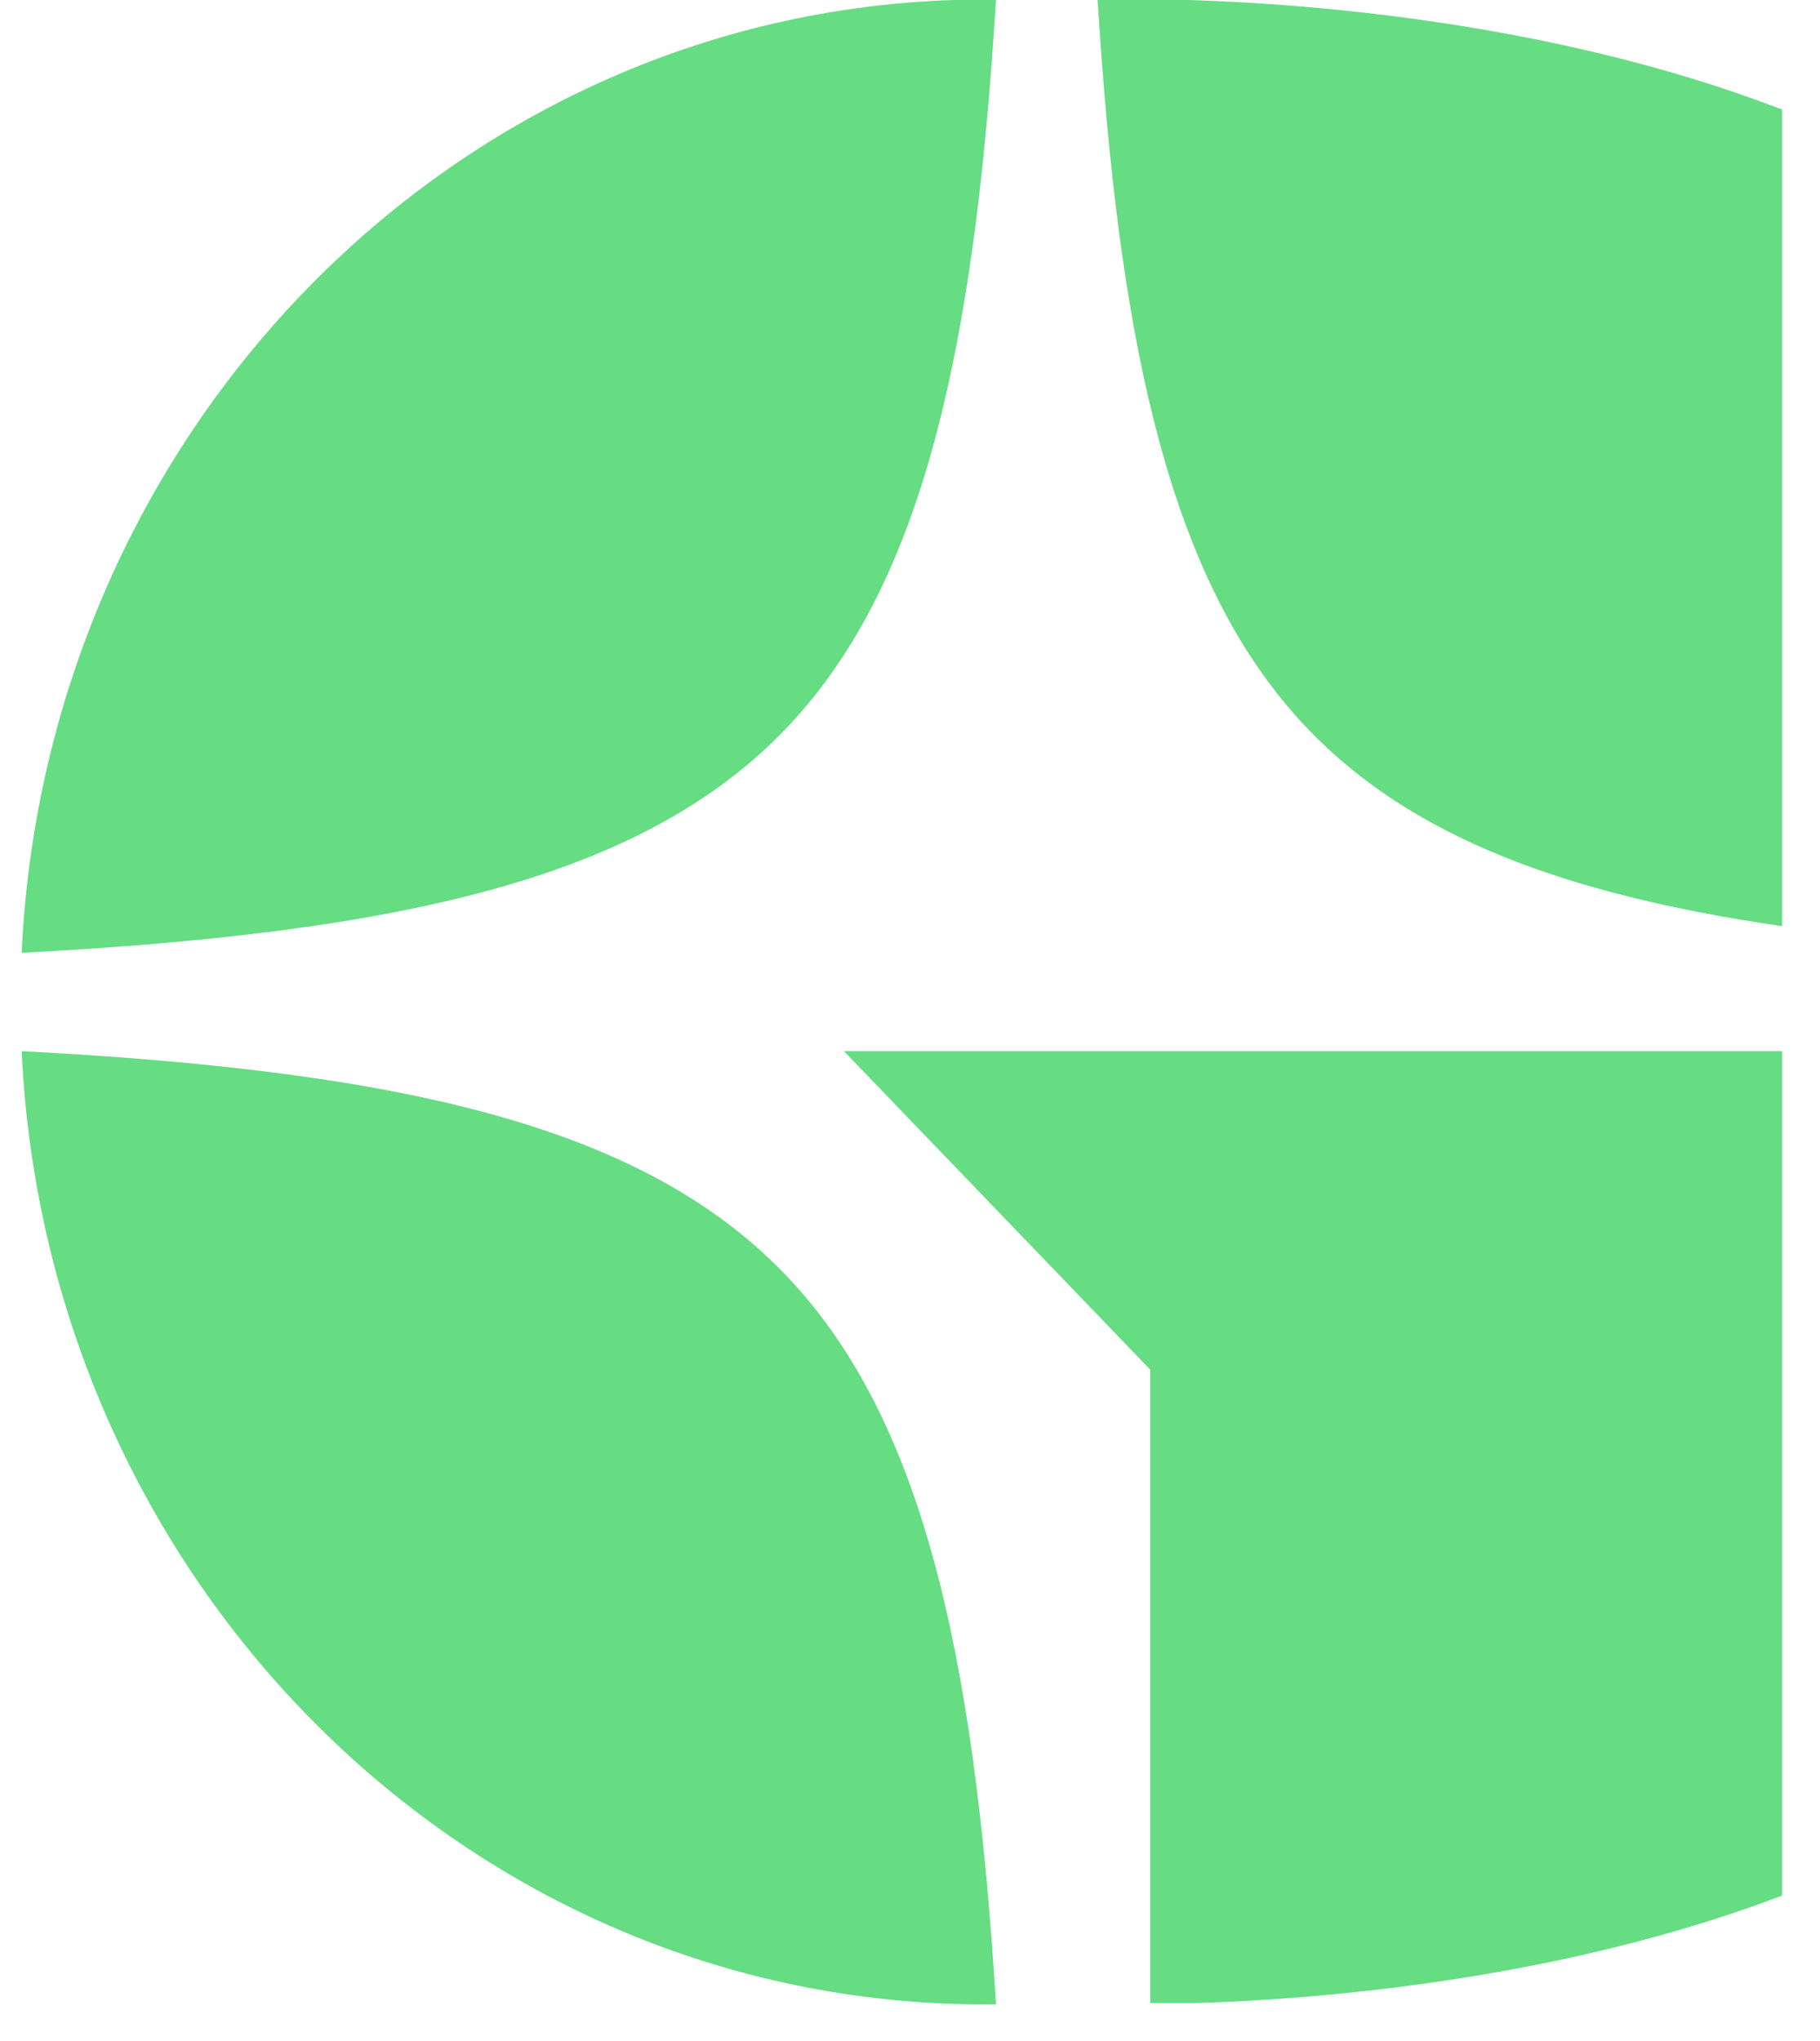
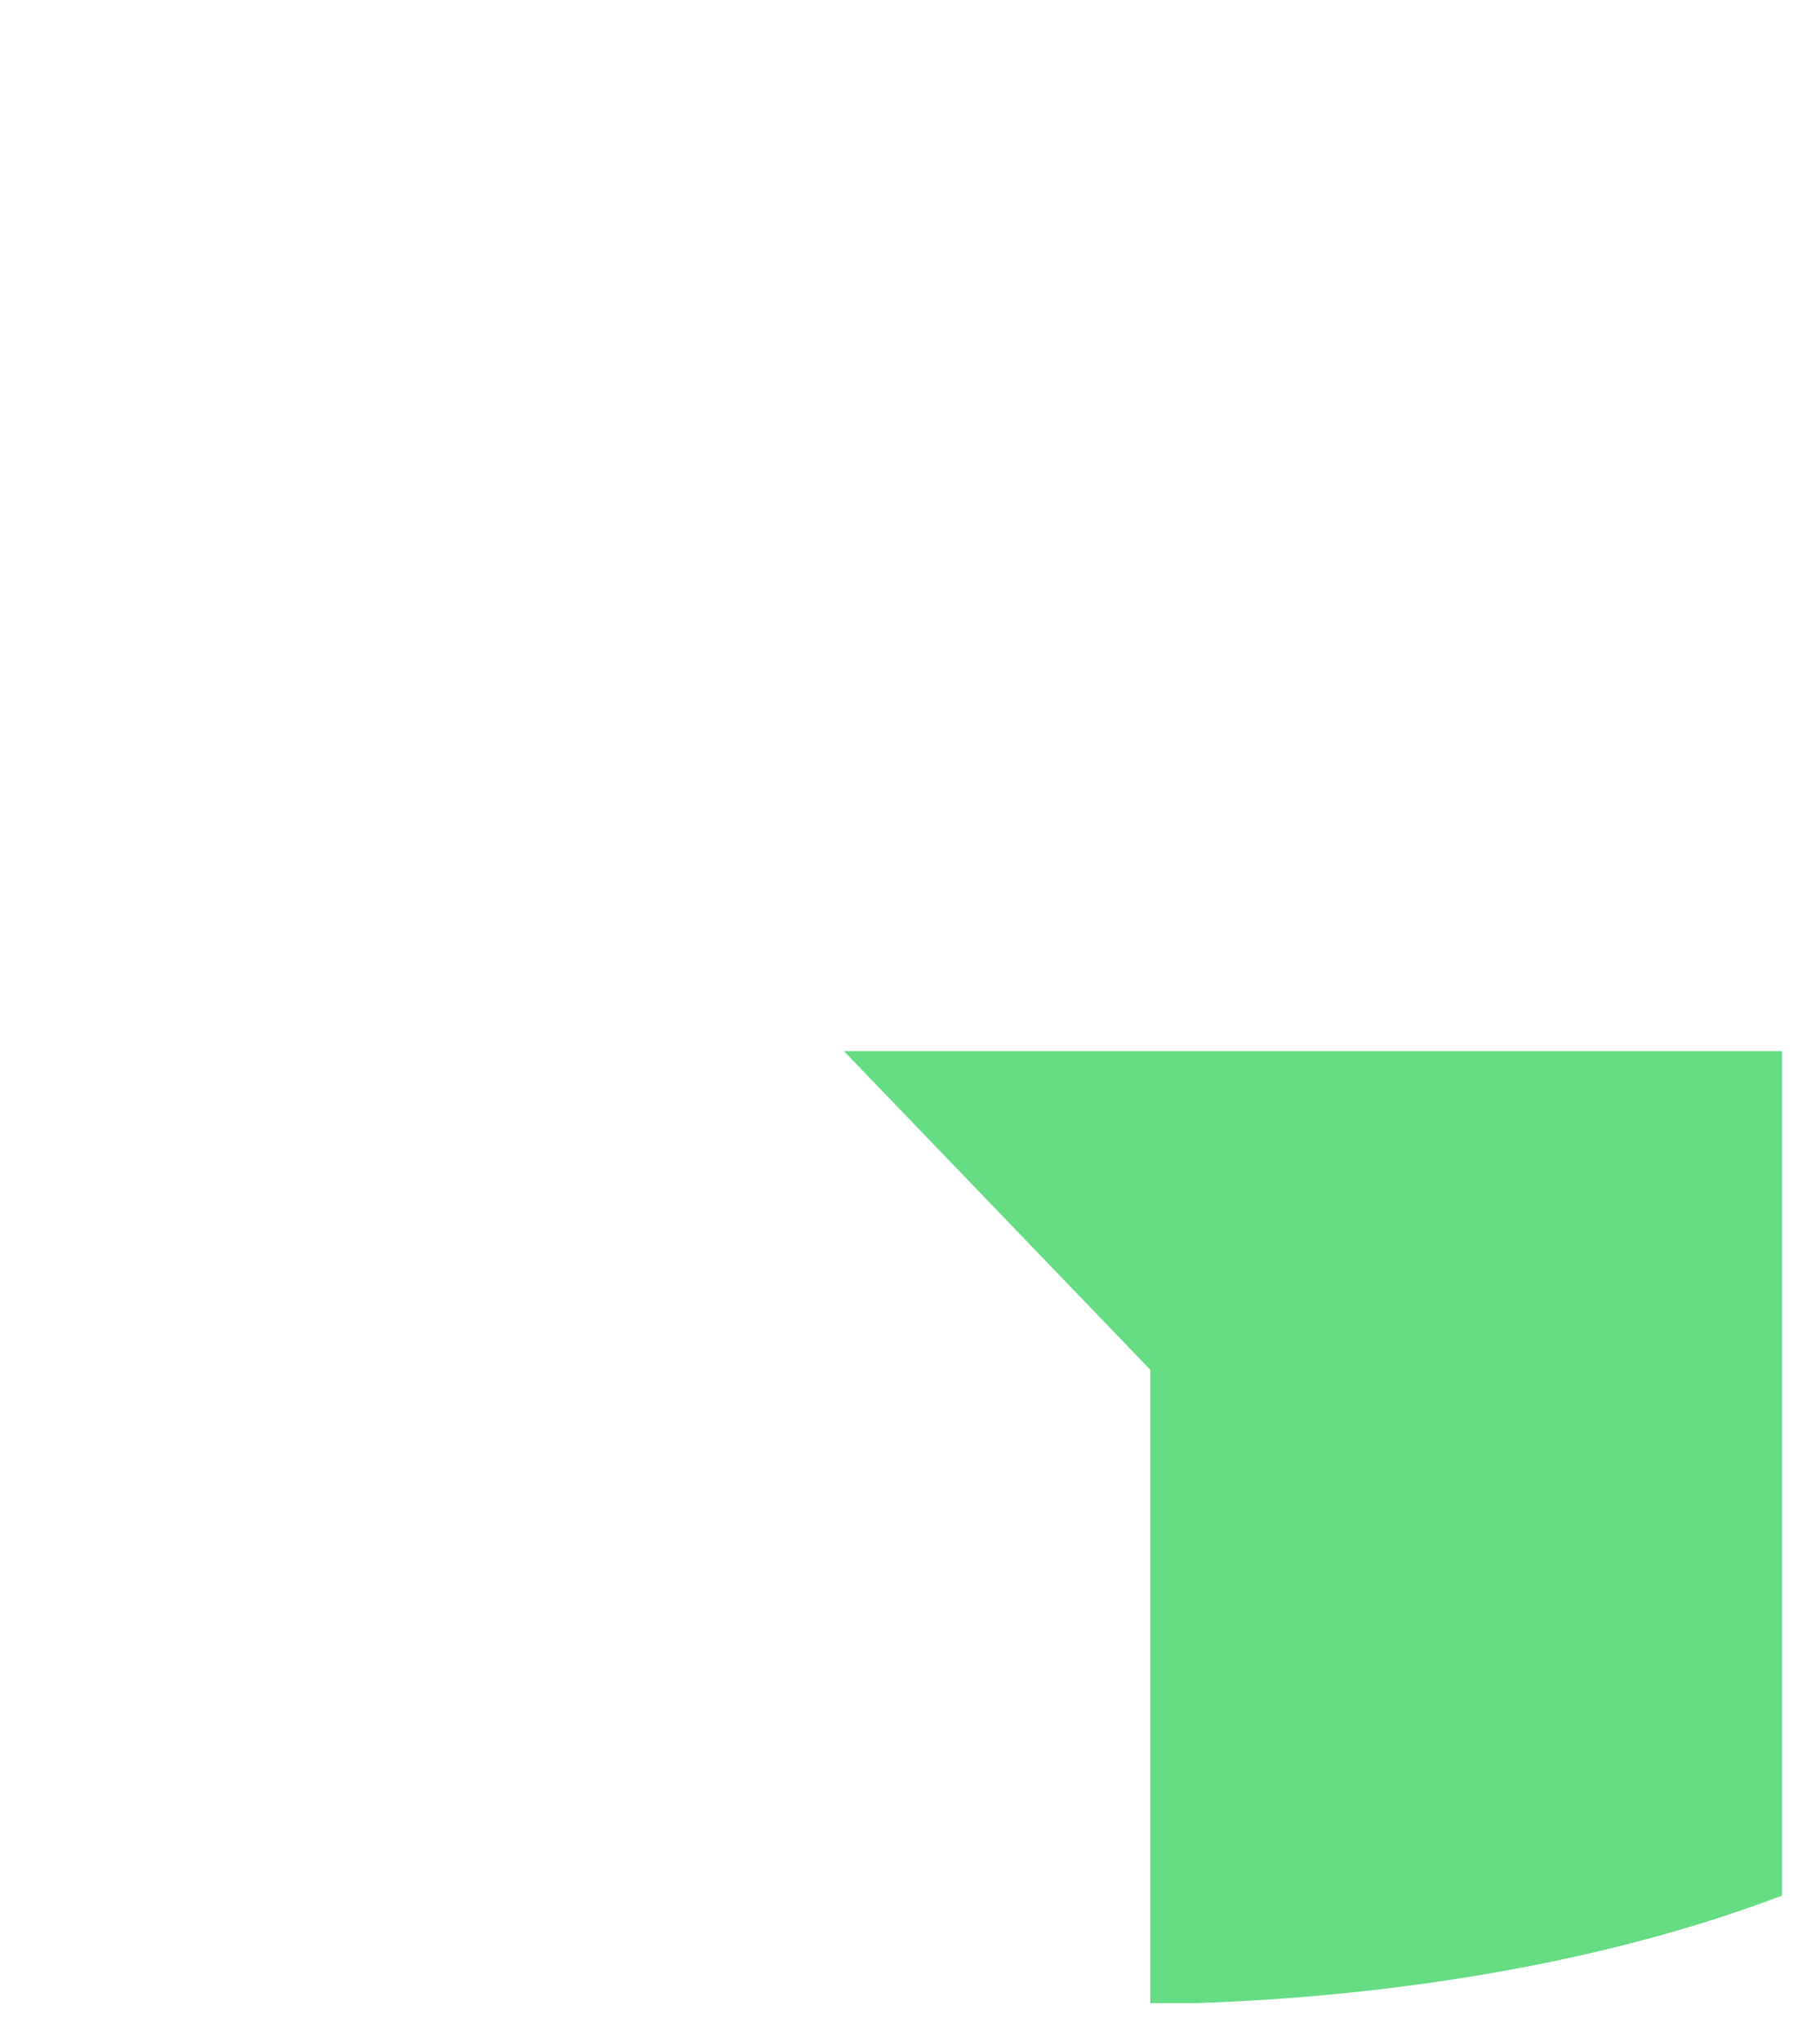
<svg xmlns="http://www.w3.org/2000/svg" width="33" height="37" viewBox="0 0 33 37" fill="none">
-   <path d="M18.059 -0.009H17.85C8.485 -0.009 0.84 7.65 0.393 17.272C7.313 16.908 11.647 15.915 14.232 13.228C16.677 10.686 17.663 6.52 18.059 -0.009Z" fill="#66DC83" />
-   <path d="M0.393 19.055C0.84 28.677 8.485 36.336 17.85 36.336H18.059C17.663 29.807 16.677 25.64 14.232 23.099C11.647 20.411 7.313 19.419 0.393 19.055Z" fill="#66DC83" />
-   <path d="M21.219 -0.009H19.9C19.906 0.081 19.913 0.165 19.918 0.254C19.95 0.754 19.986 1.239 20.026 1.712C20.49 7.26 21.506 10.918 23.727 13.228C25.583 15.158 28.342 16.213 32.311 16.789V1.985C28.067 0.352 23.43 0.04 21.219 -0.009Z" fill="#66DC83" />
  <path d="M15.302 19.055L20.856 24.83V36.312H21.71C24.029 36.236 28.334 35.876 32.311 34.364V19.055L15.302 19.055Z" fill="#66DC83" />
</svg>